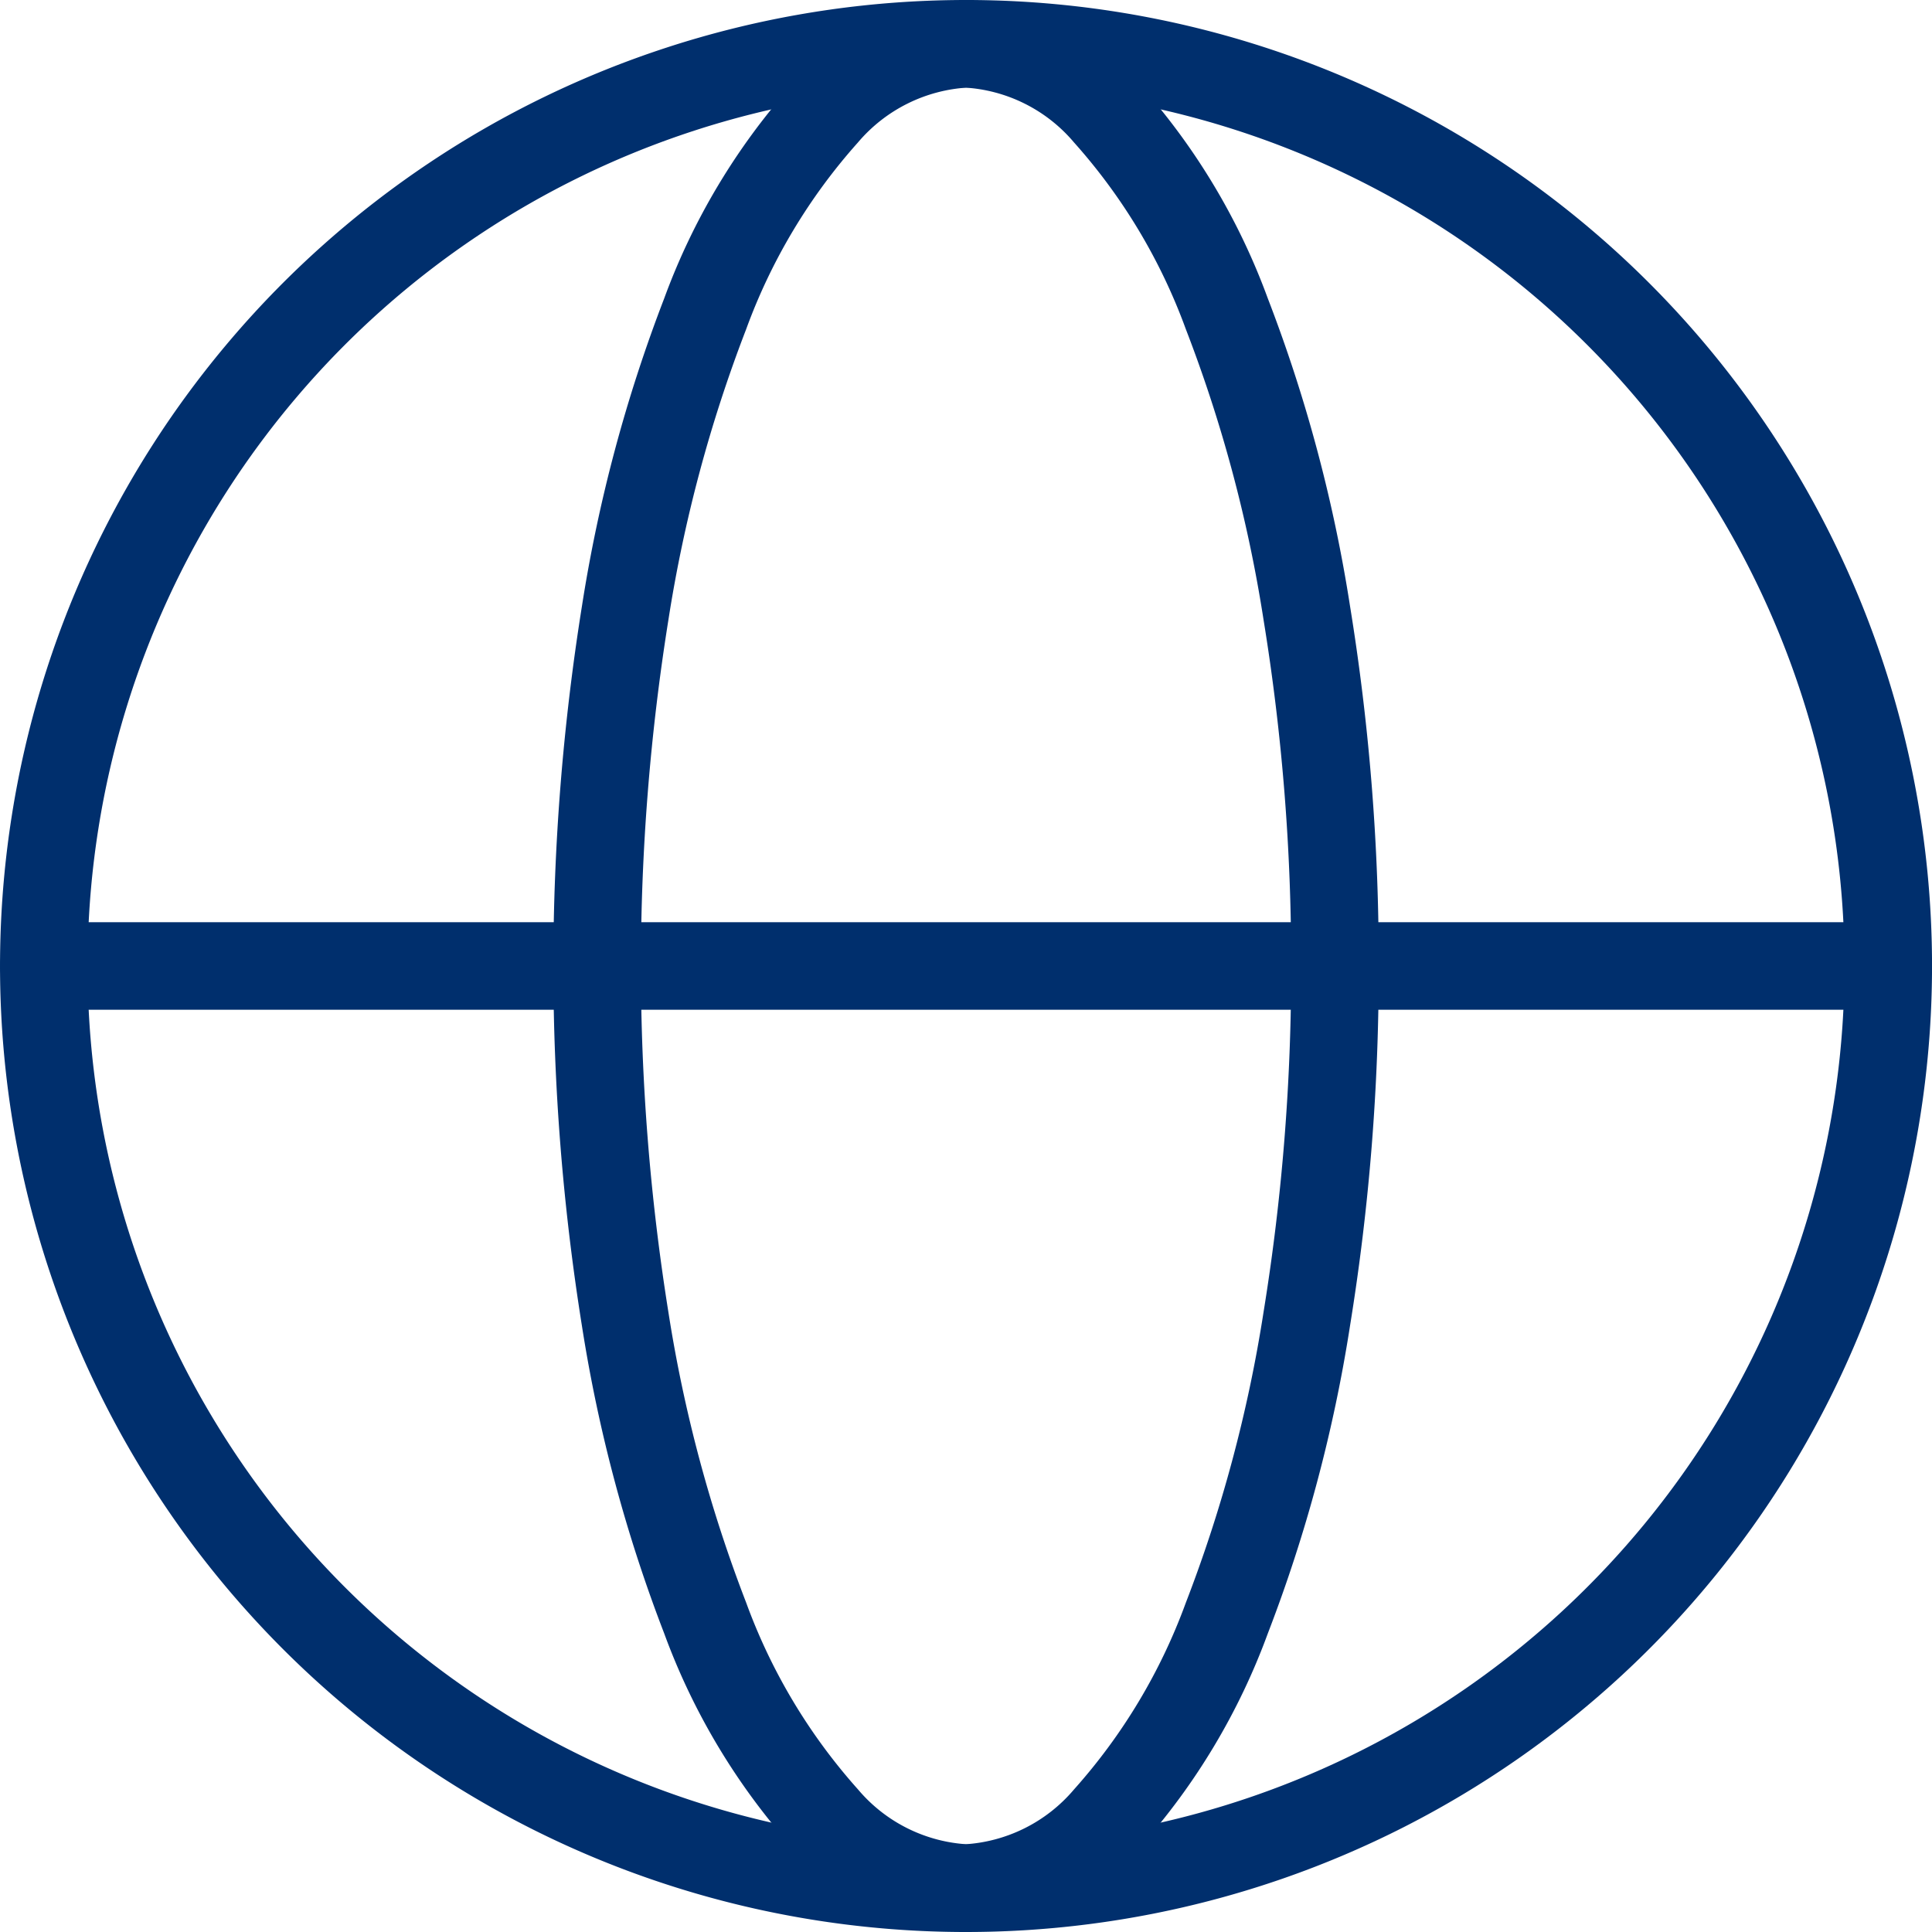
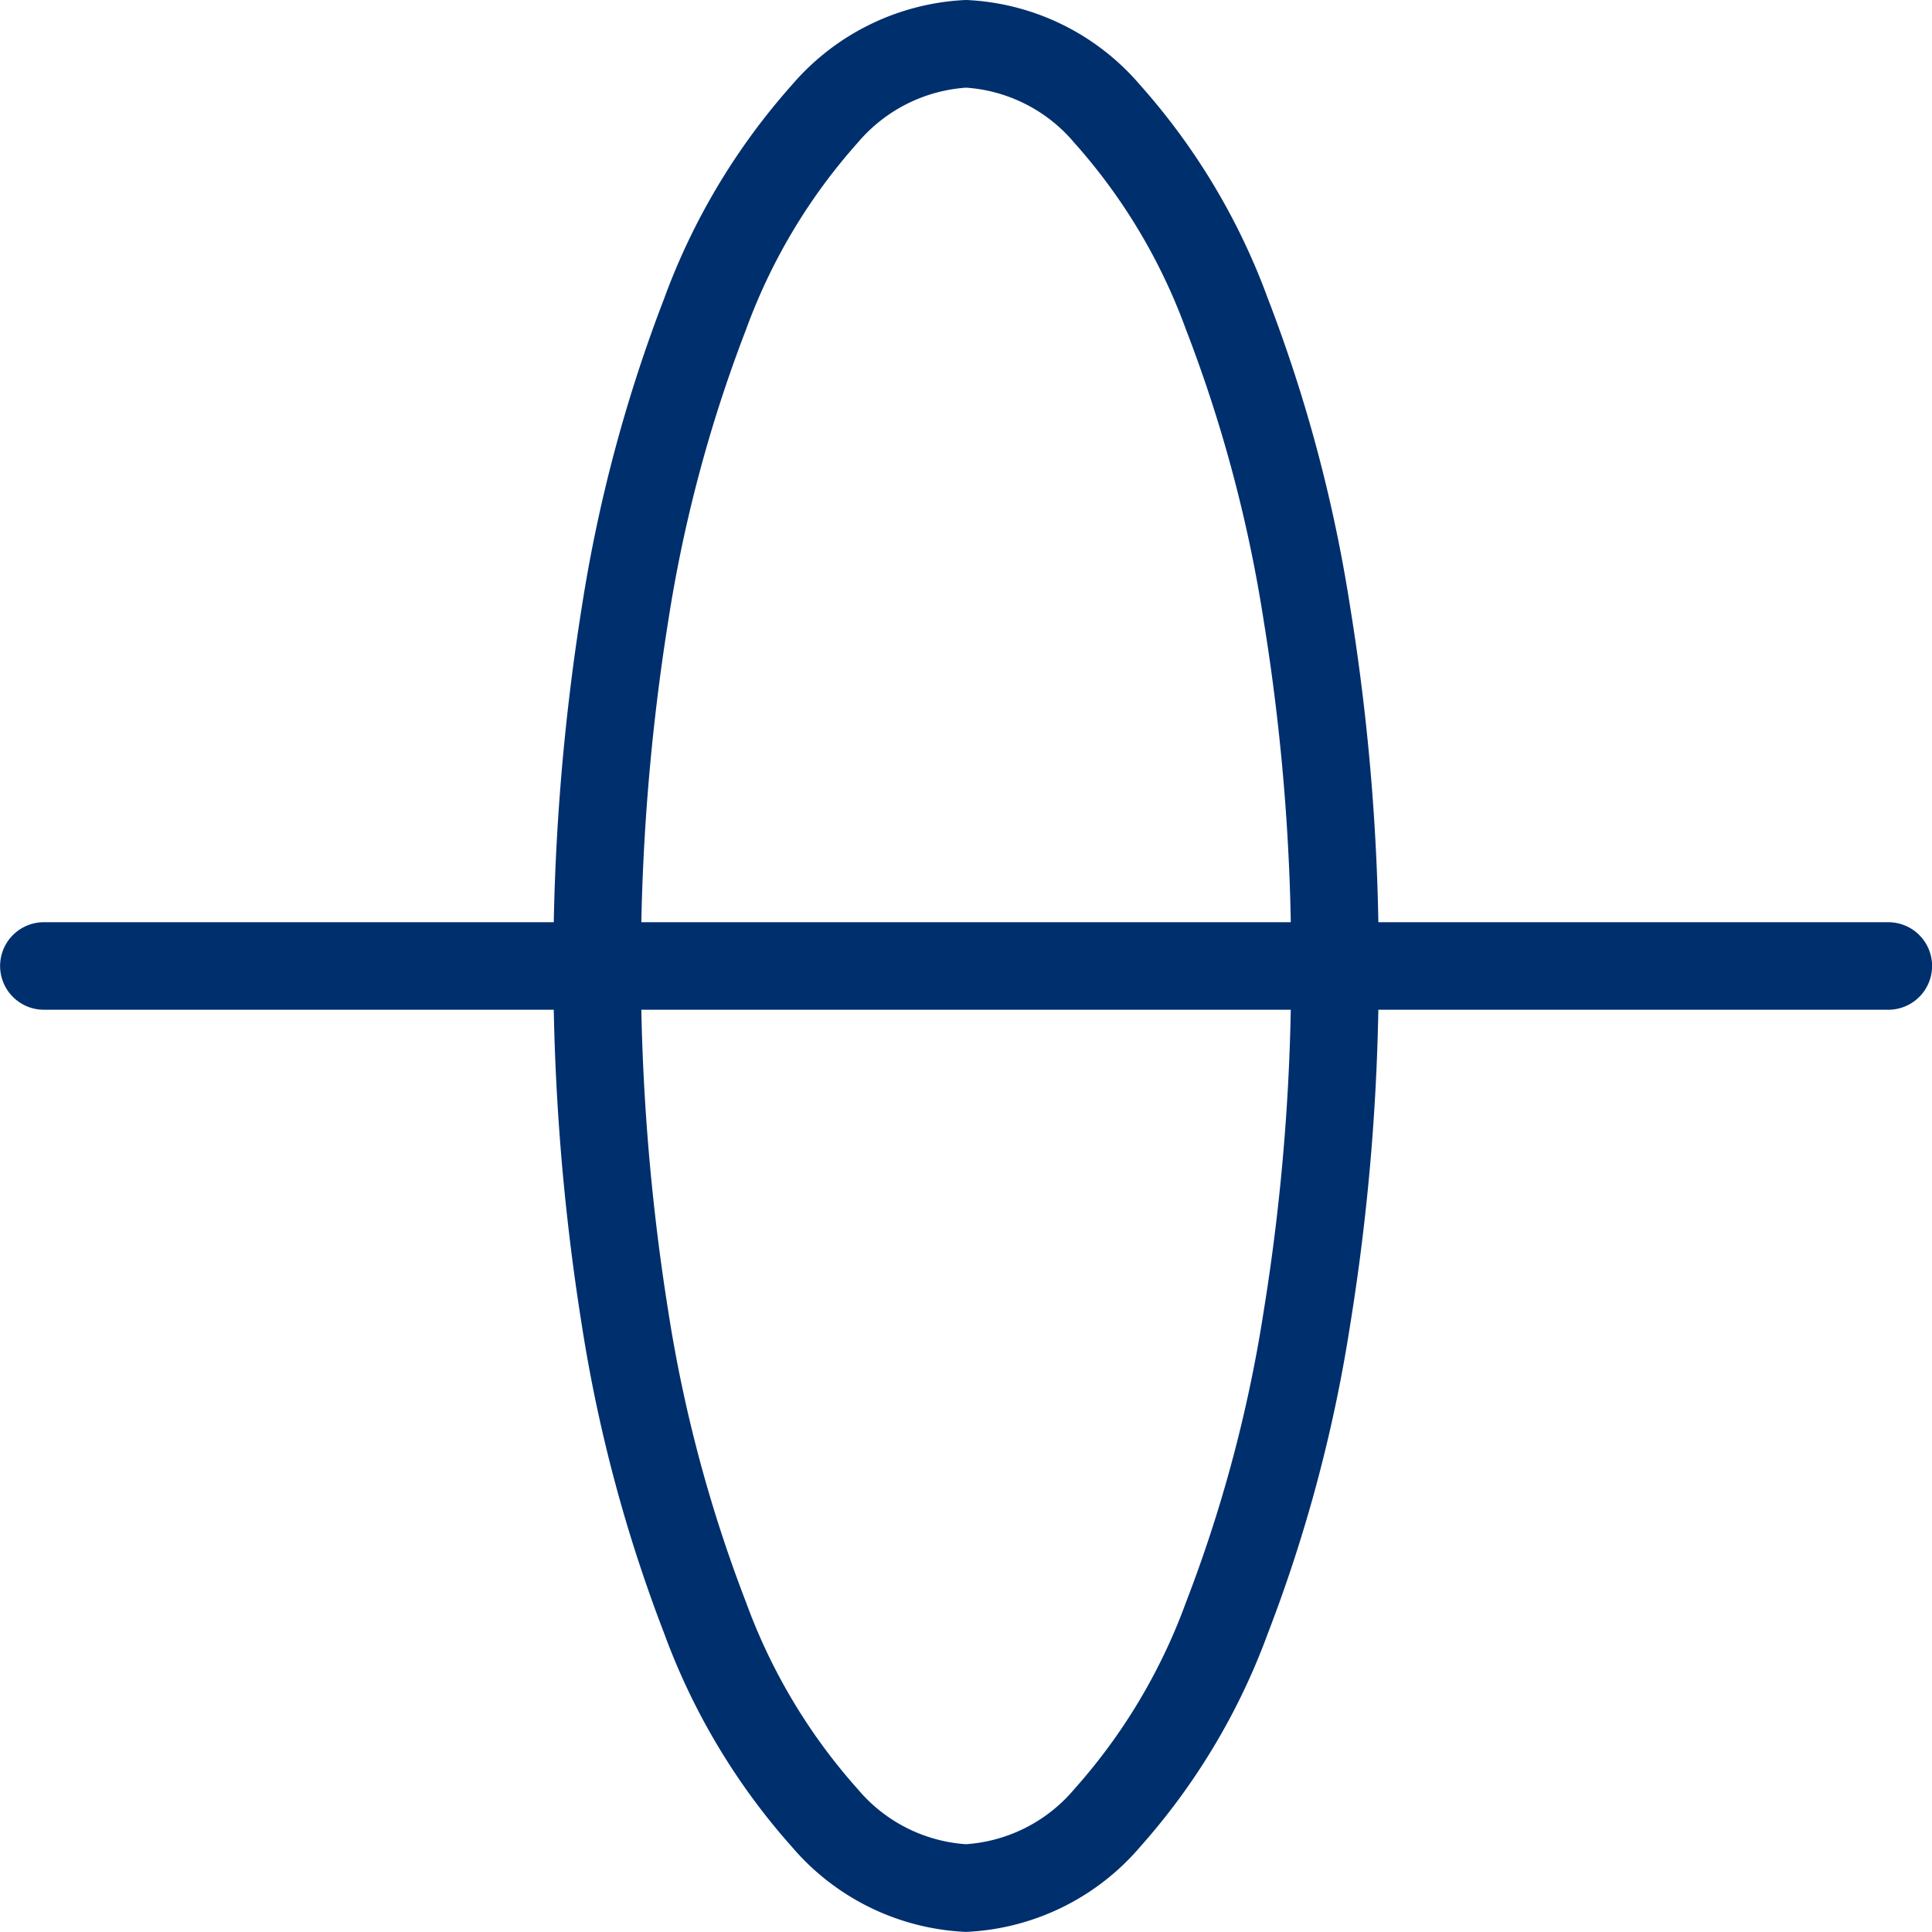
<svg xmlns="http://www.w3.org/2000/svg" width="66.2" height="66.2">
  <g fill="none" stroke="#002f6d" stroke-width="3">
-     <path data-name="Path 53197" d="M64.701 33.1a31.6 31.6 0 1 1-9.255-22.344A31.6 31.6 0 0 1 64.701 33.1Z" />
    <path data-name="Path 53198" d="M45.741 33.101a74.628 74.628 0 0 1-.964 12.093 49.6 49.6 0 0 1-2.74 10.25 21.252 21.252 0 0 1-4.1 6.851 6.829 6.829 0 0 1-4.838 2.4 6.818 6.818 0 0 1-4.835-2.4 21.231 21.231 0 0 1-4.1-6.851 49.737 49.737 0 0 1-2.743-10.25 76.6 76.6 0 0 1 0-24.185 49.792 49.792 0 0 1 2.741-10.253 21.249 21.249 0 0 1 4.1-6.855 6.842 6.842 0 0 1 4.84-2.4 6.818 6.818 0 0 1 4.835 2.4 21.233 21.233 0 0 1 4.1 6.851 49.545 49.545 0 0 1 2.74 10.25 74.274 74.274 0 0 1 .964 12.099Z" />
    <path data-name="Path 53199" d="M1.503 33.099h63.2" stroke-linecap="round" />
  </g>
</svg>